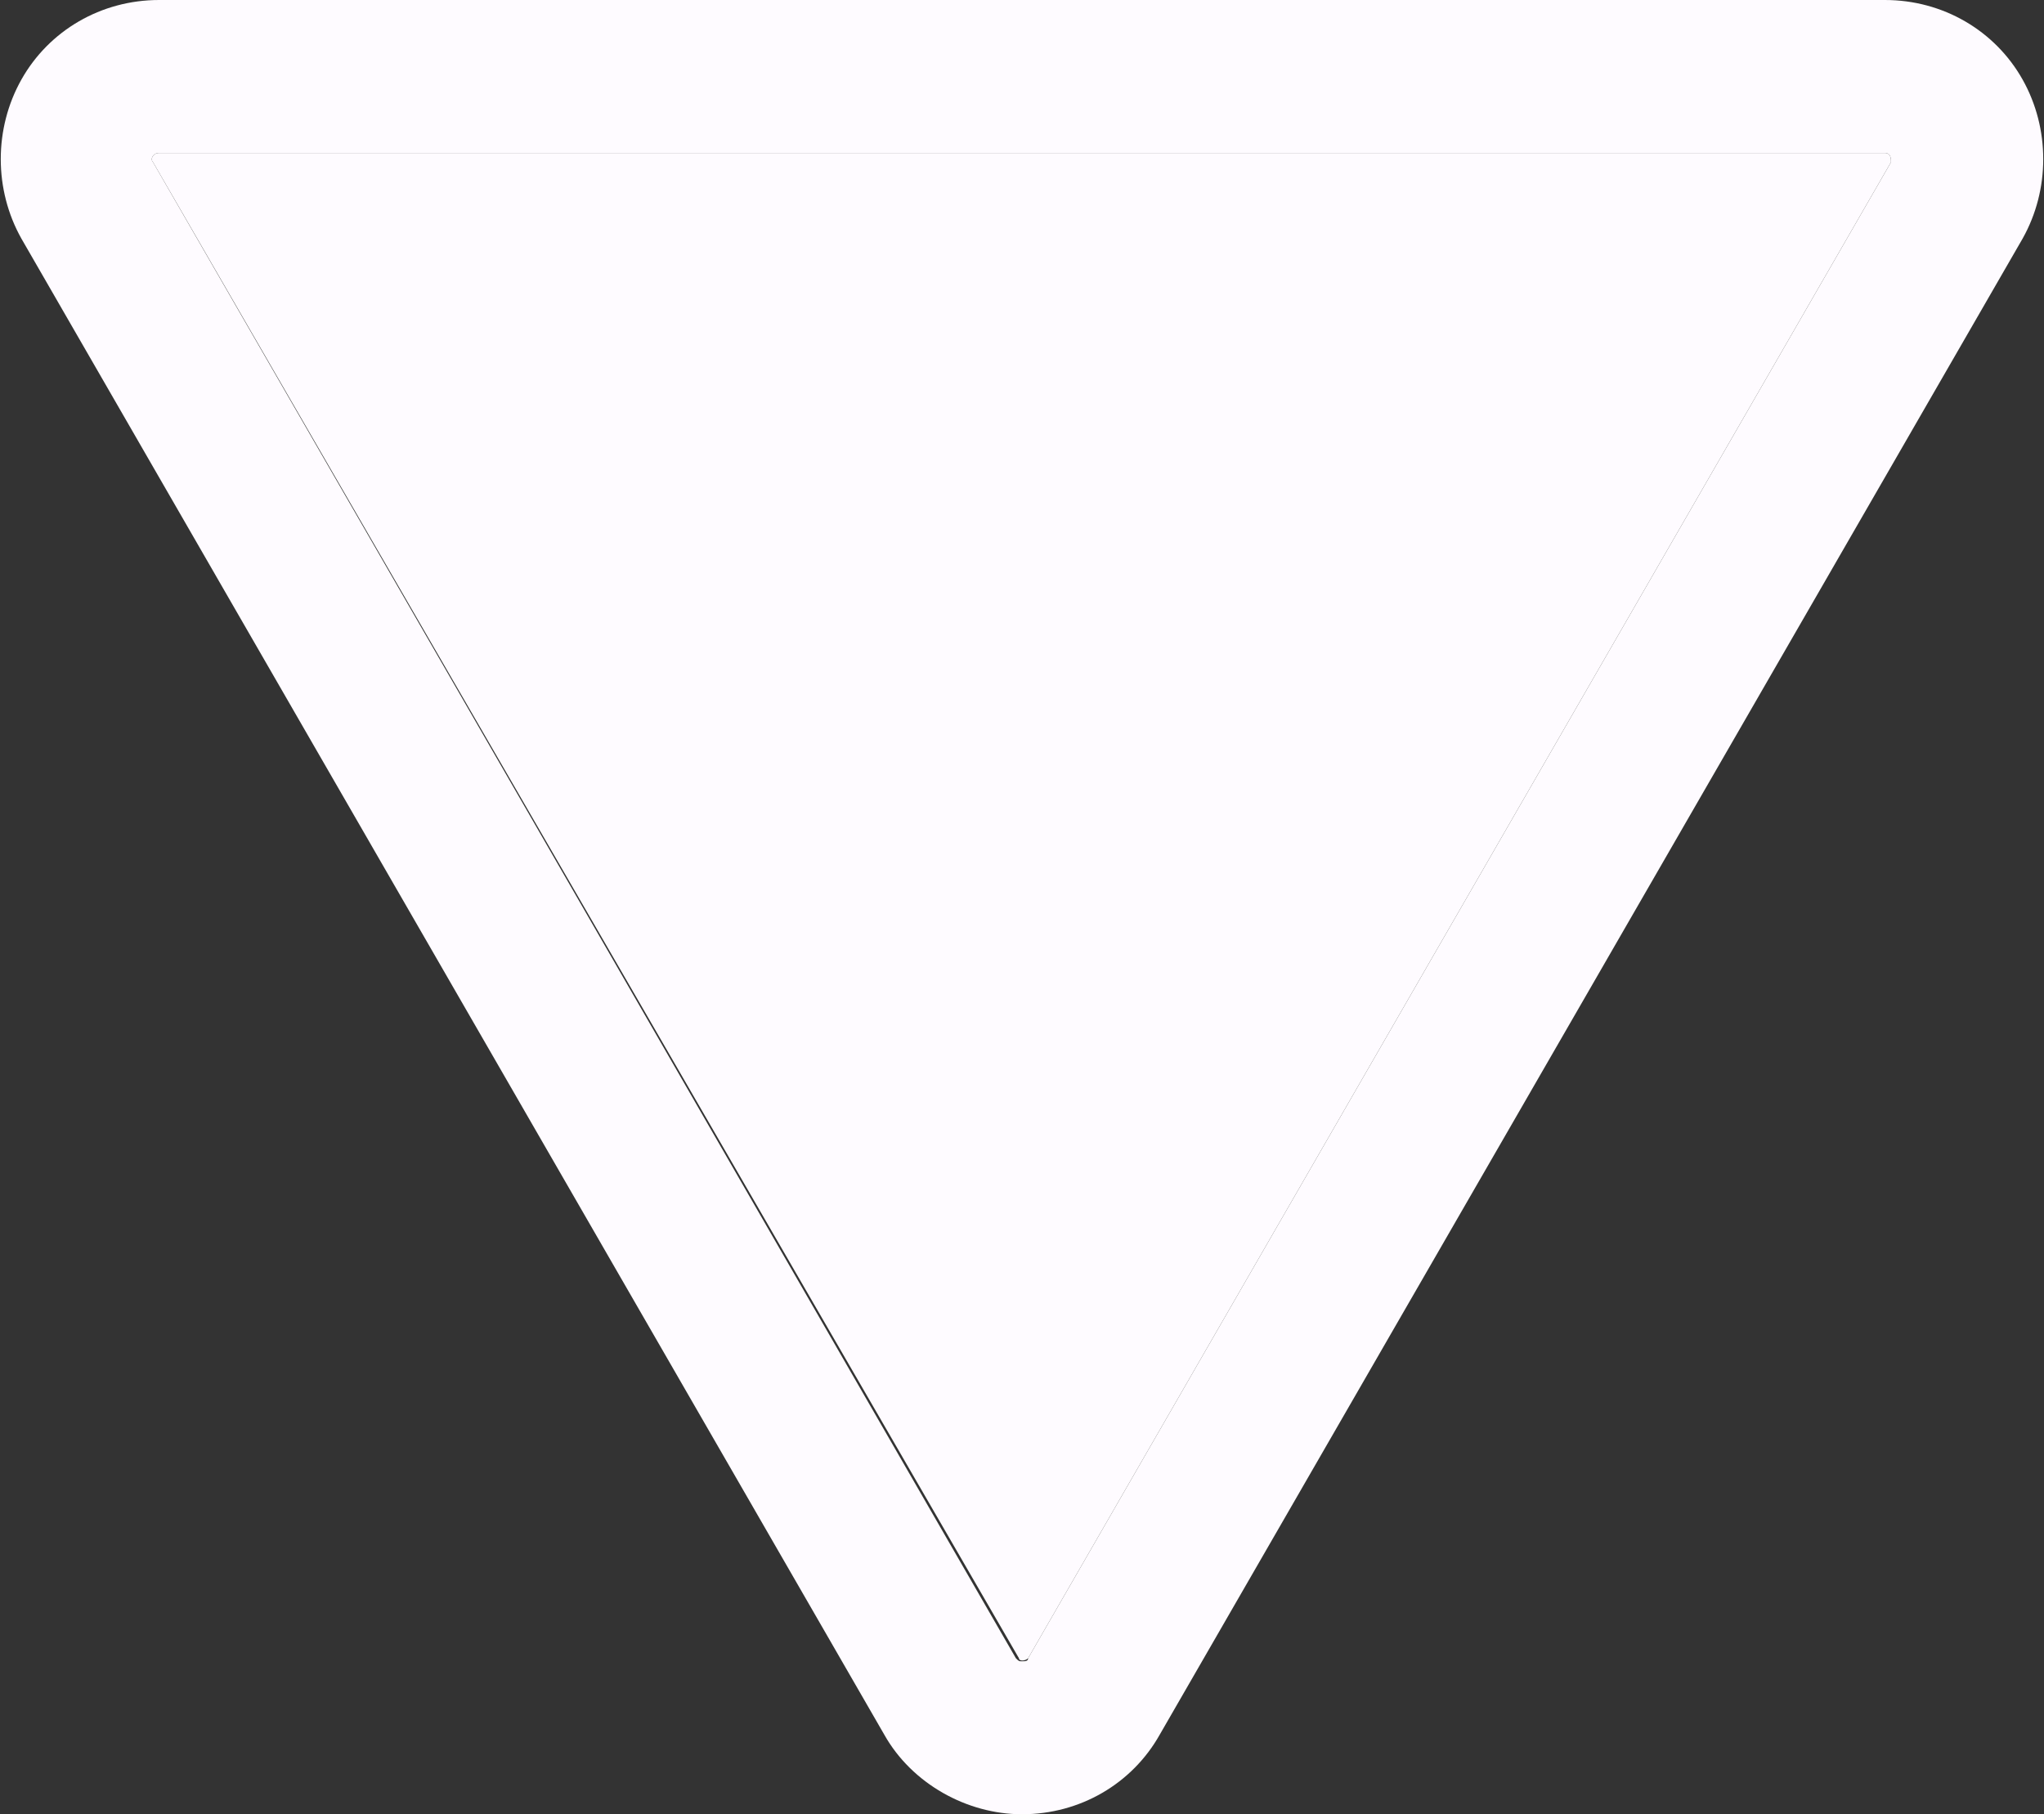
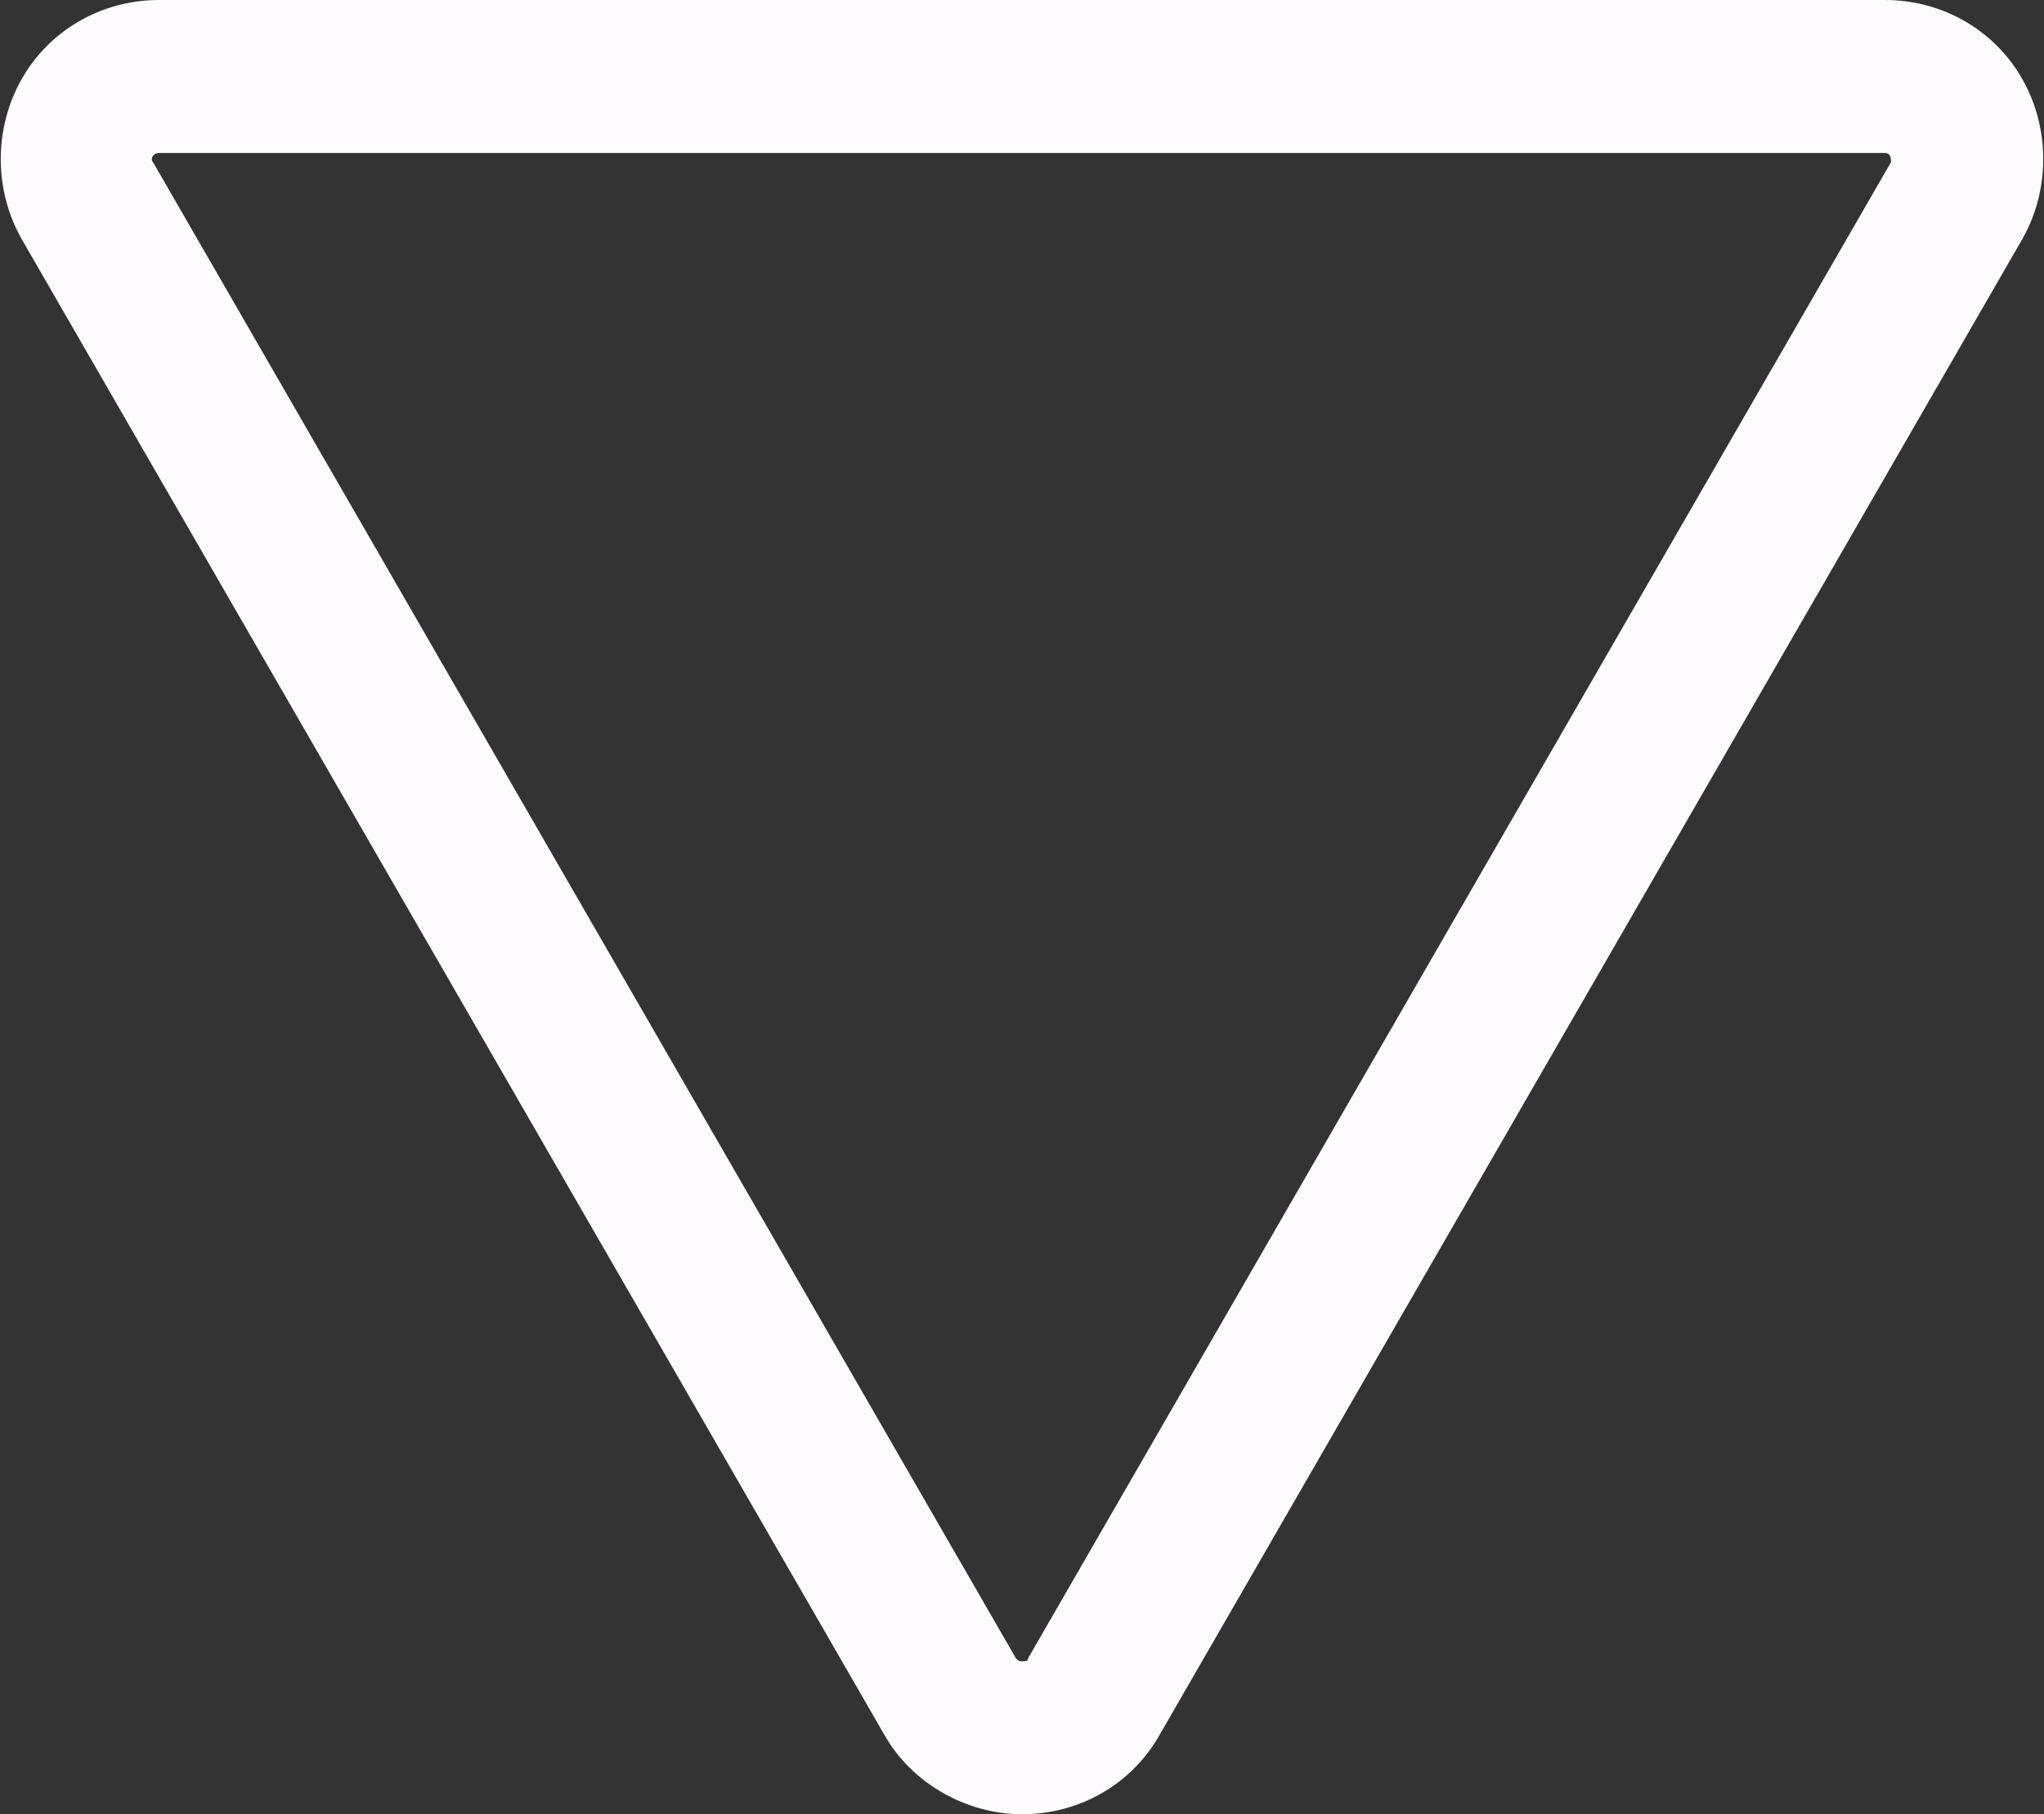
<svg xmlns="http://www.w3.org/2000/svg" version="1.1" id="Layer_1" x="0px" y="0px" viewBox="0 0 66.8 59.3" style="enable-background:new 0 0 66.8 59.3;" xml:space="preserve">
  <rect x="0" y="0" width="66.8" height="59.3" fill="#333333" stroke="none" />
  <style type="text/css">
	.st0{fill:#FEFBFF;}
</style>
-   <path id="opacity:75_colorstyle:Bright" class="st0" d="M5.2,5h56.4c0.2,0,0.2,0.2,0.2,0.3L33.6,54.2c-0.1,0.1-0.3,0.1-0.3,0L5,5.3  C4.9,5.2,5,5,5.2,5z" />
  <path id="_colorstyle:Bright" class="st0" d="M61.6,5c0.2,0,0.2,0.2,0.2,0.3L33.6,54.2c0,0.1-0.1,0.1-0.2,0.1s-0.1,0-0.2-0.1L5,5.3  C4.9,5.2,5,5,5.2,5H61.6 M61.6,0H5.2C3.3,0,1.6,1,0.7,2.6s-0.9,3.6,0,5.2l28.2,48.9c0.9,1.6,2.7,2.6,4.5,2.6c1.9,0,3.6-1,4.5-2.6  L66.1,7.8c0.9-1.6,0.9-3.6,0-5.2S63.5,0,61.6,0L61.6,0z" />
</svg>